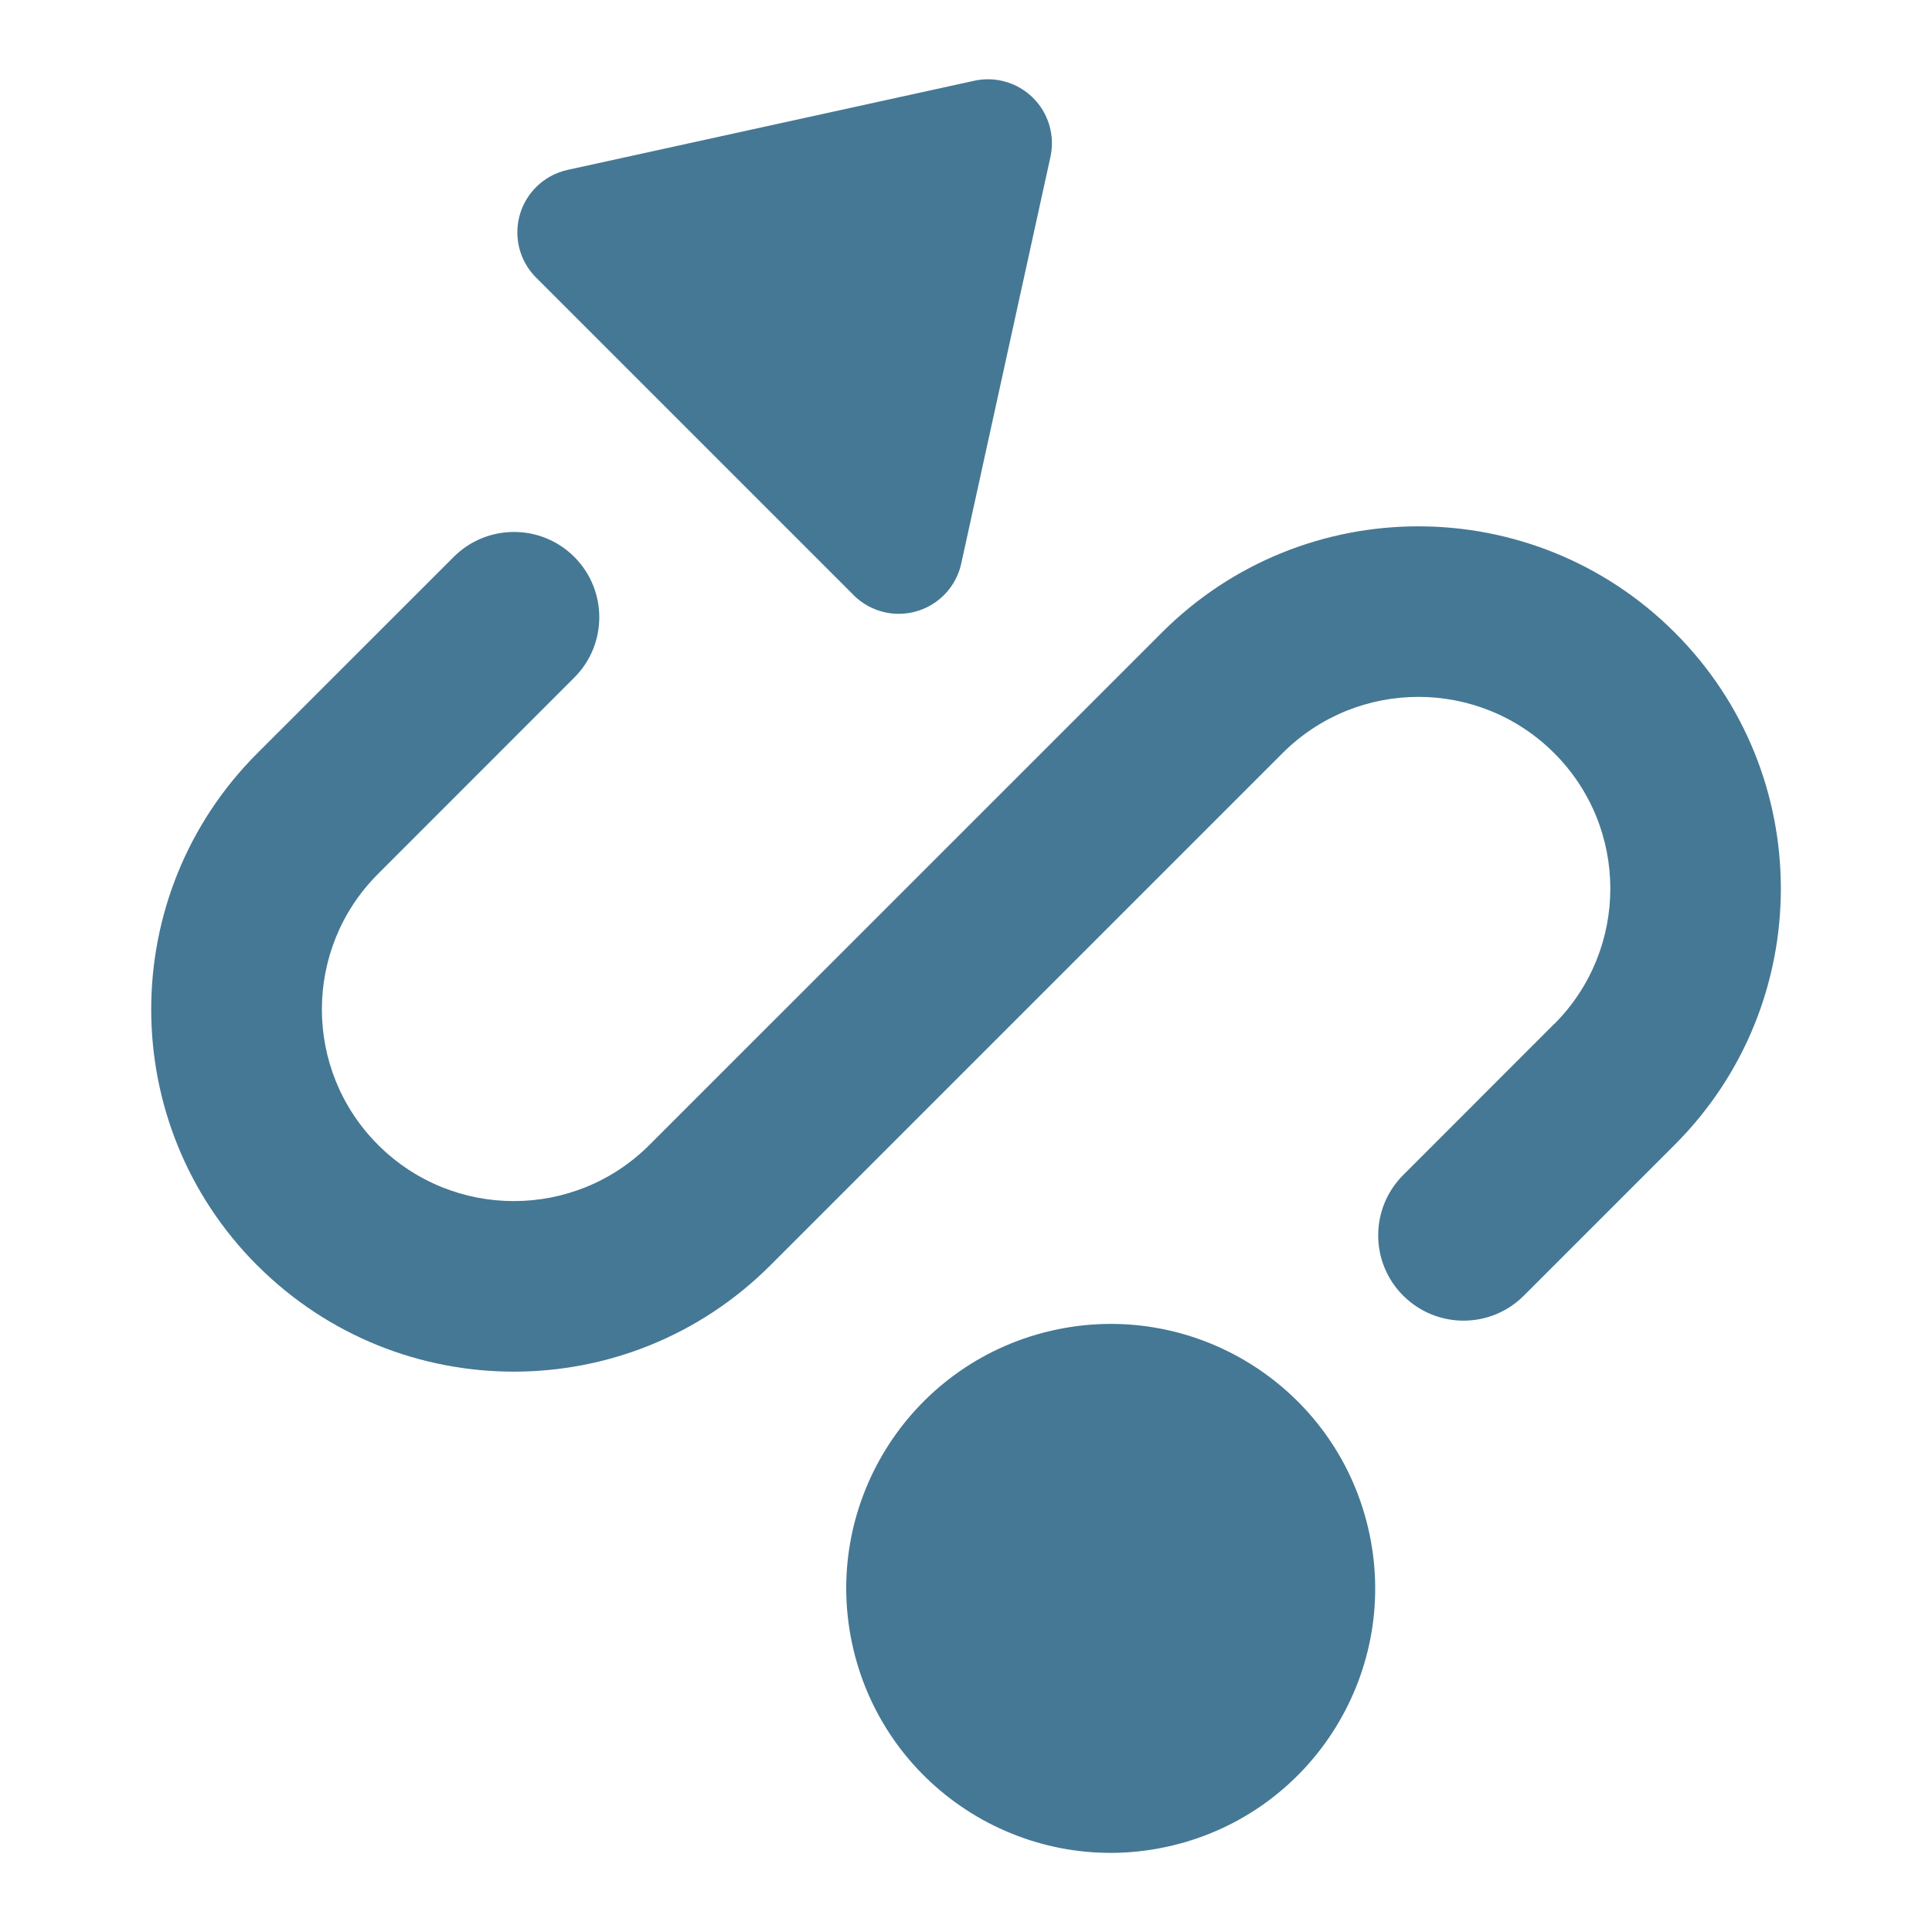
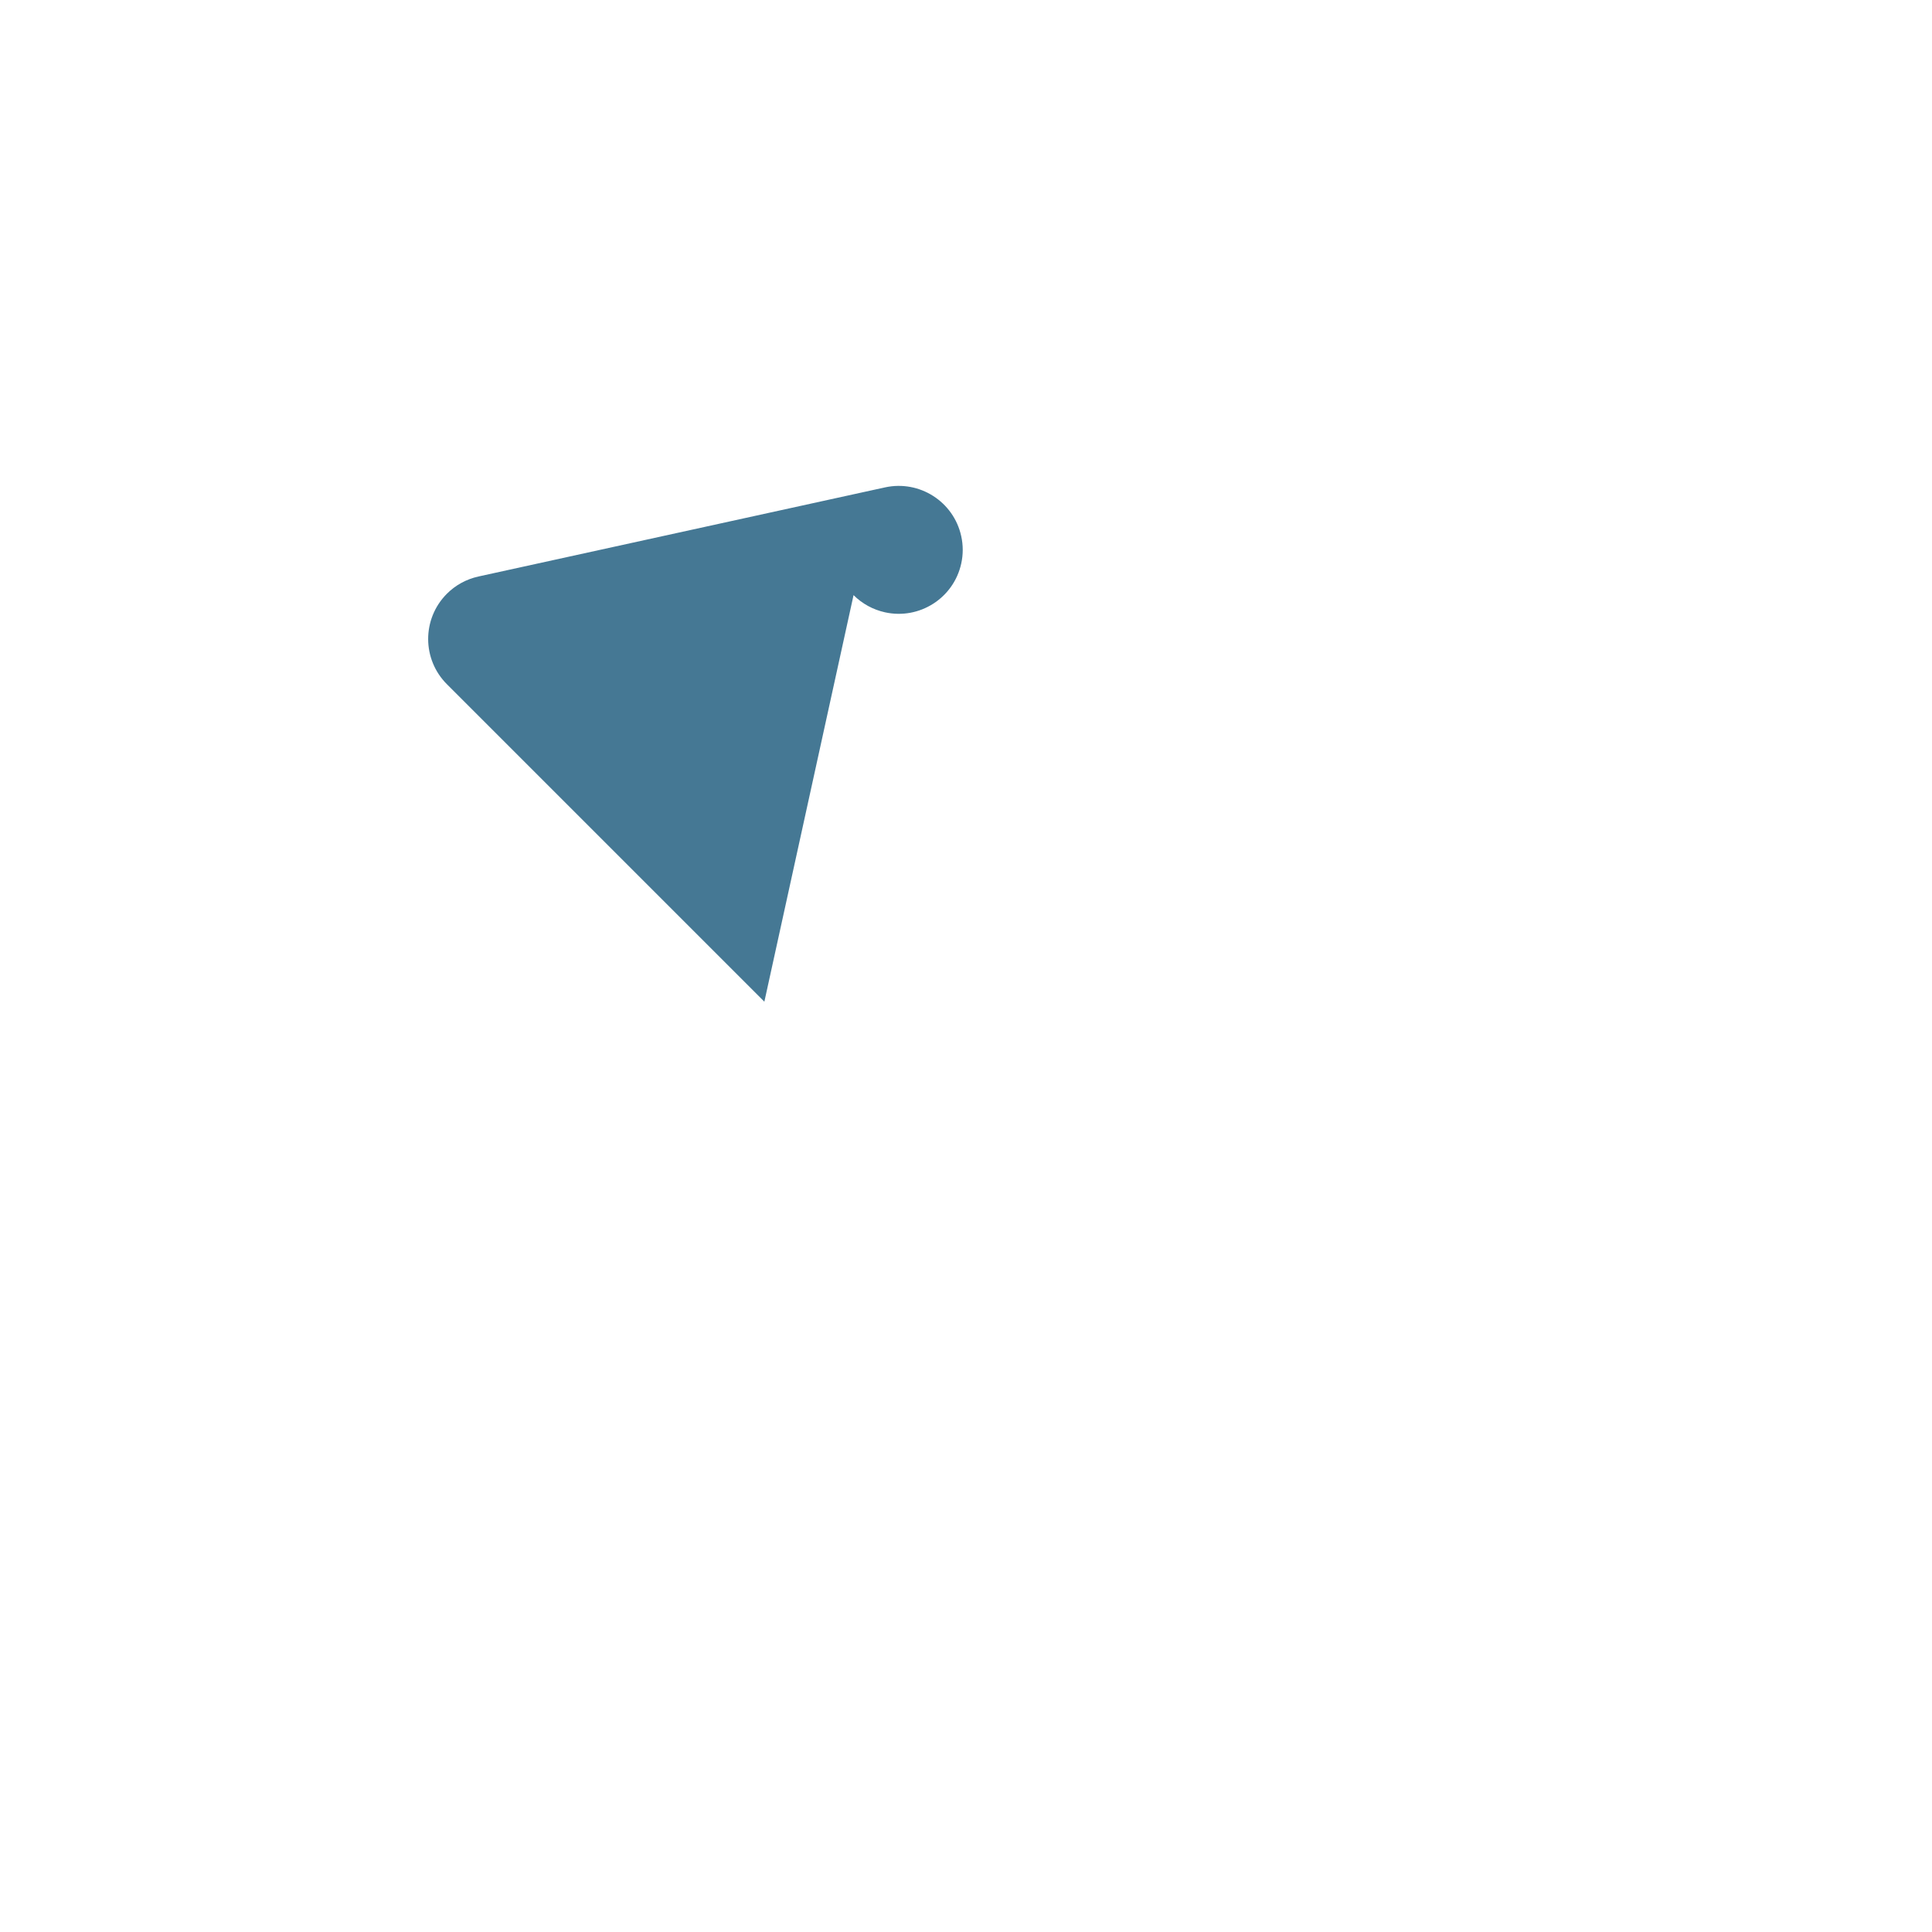
<svg xmlns="http://www.w3.org/2000/svg" id="Layer_1" data-name="Layer 1" viewBox="0 0 300 300">
  <defs>
    <style>
      .cls-1 {
        fill: #457894;
      }
    </style>
  </defs>
-   <circle class="cls-1" cx="172.48" cy="246.63" r="41.06" transform="translate(-52.05 46.23) rotate(-13.28)" />
-   <path class="cls-1" d="M132.54,92.41c1.34,1.34,3.03,2.26,4.88,2.67,5.36,1.18,10.66-2.21,11.84-7.57l13.85-63.14c.31-1.4.31-2.85,0-4.25-1.17-5.36-6.47-8.75-11.83-7.58l-63.14,13.84c-1.86.41-3.57,1.34-4.91,2.69-3.87,3.89-3.86,10.18.03,14.05l49.28,49.28Z" />
-   <path class="cls-1" d="M180.42,98.22l-79.55,79.54c-11.64,11.66-30.52,11.66-42.18,0-11.61-11.62-11.61-30.44,0-42.05l30.49-30.5c5.17-5.17,5.17-13.56,0-18.73-5.17-5.17-13.56-5.17-18.73,0l-30.5,30.49c-21.96,21.96-21.96,57.57,0,79.53h0s.05.04.05.04c22,21.95,57.62,21.93,79.6-.04l79.54-79.54c11.66-11.66,30.53-11.66,42.18-.03,11.63,11.6,11.64,30.44.04,42.07h-.03s-23.44,23.46-23.44,23.46c-5.18,5.17-5.18,13.56,0,18.73s13.56,5.18,18.73,0l23.44-23.44.05-.05c21.93-21.99,21.89-57.59-.09-79.52-22-21.95-57.62-21.93-79.6.04Z" />
+   <path class="cls-1" d="M132.54,92.41c1.34,1.34,3.03,2.26,4.88,2.67,5.36,1.18,10.66-2.21,11.84-7.57c.31-1.4.31-2.85,0-4.25-1.17-5.36-6.47-8.75-11.83-7.58l-63.14,13.84c-1.86.41-3.57,1.34-4.91,2.69-3.87,3.89-3.86,10.18.03,14.05l49.28,49.28Z" />
</svg>